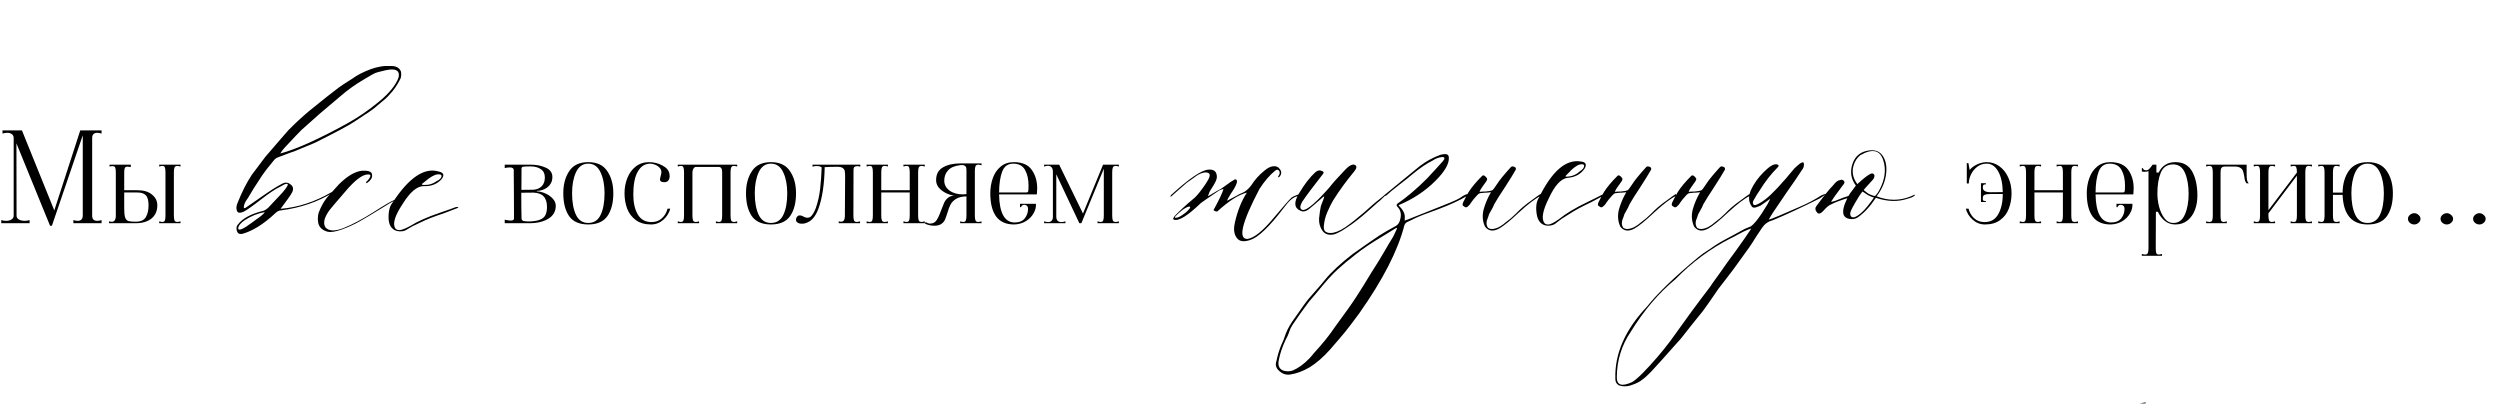
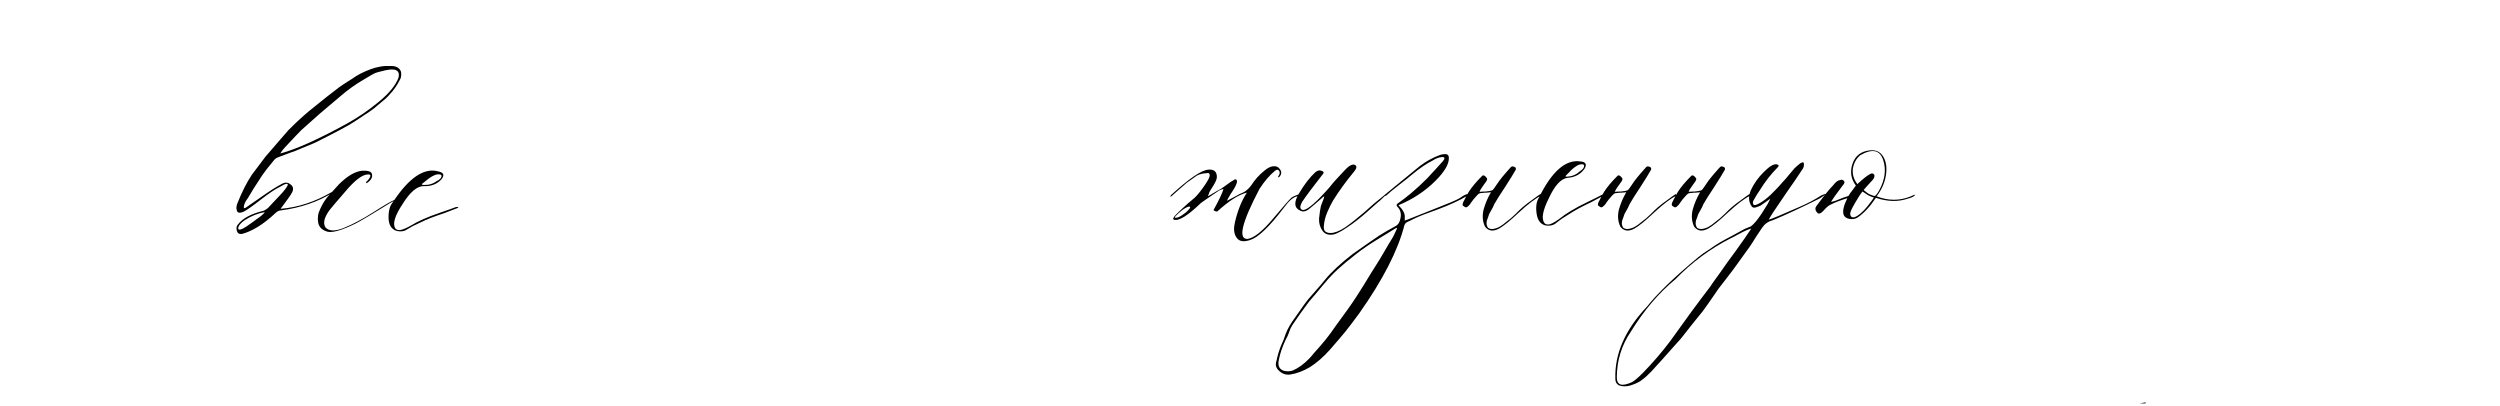
<svg xmlns="http://www.w3.org/2000/svg" width="573" height="93" viewBox="0 0 573 93" fill="none">
-   <path d="M23.28 30.611C22.916 30.496 22.581 30.438 22.274 30.438C21.91 30.438 21.622 30.544 21.412 30.754C21.22 30.946 21.124 31.233 21.124 31.617V49.436C21.124 49.819 21.22 50.116 21.412 50.327C21.622 50.518 21.91 50.614 22.274 50.614C22.581 50.614 22.916 50.557 23.28 50.442V51.16H16.813V50.442C17.196 50.557 17.532 50.614 17.819 50.614C18.183 50.614 18.461 50.518 18.653 50.327C18.863 50.116 18.969 49.819 18.969 49.436V31.013L11.899 51.735H11.467L3.765 32.852L3.794 49.436C3.794 49.8 3.966 50.087 4.311 50.298C4.675 50.509 5.116 50.614 5.633 50.614C6.016 50.614 6.4 50.557 6.783 50.442V51.16H0.287V50.442C0.651 50.557 1.025 50.614 1.408 50.614C1.906 50.614 2.318 50.509 2.644 50.298C2.97 50.087 3.133 49.8 3.133 49.436V31.617C3.133 31.253 2.999 30.965 2.73 30.754C2.462 30.544 2.098 30.438 1.638 30.438C1.312 30.438 0.958 30.496 0.575 30.611V29.892H5.03L12.445 48.229L18.394 29.892H23.28V30.611ZM31.517 43.601C32.954 43.601 34.066 43.937 34.851 44.607C35.656 45.259 36.058 46.073 36.058 47.05C36.058 48.334 35.617 49.34 34.736 50.068C33.855 50.796 32.648 51.16 31.115 51.16H24.993V50.729C25.3 50.806 25.491 50.844 25.568 50.844C25.894 50.844 26.133 50.729 26.286 50.499C26.459 50.25 26.545 49.915 26.545 49.493V39.463C26.545 38.965 26.497 38.61 26.401 38.399C26.325 38.189 26.114 38.083 25.769 38.083C25.578 38.083 25.357 38.112 25.108 38.169V37.738H29.994L29.965 38.284C29.678 38.227 29.438 38.198 29.247 38.198C28.921 38.198 28.71 38.294 28.614 38.486C28.519 38.677 28.471 39.003 28.471 39.463V43.601H31.517ZM41.375 38.169C41.05 38.074 40.81 38.026 40.657 38.026C40.312 38.026 40.091 38.15 39.996 38.399C39.9 38.629 39.852 38.984 39.852 39.463V49.436C39.852 49.915 39.9 50.279 39.996 50.528C40.091 50.758 40.312 50.873 40.657 50.873C40.81 50.873 41.05 50.825 41.375 50.729V51.16H36.489V50.729C36.815 50.825 37.054 50.873 37.208 50.873C37.514 50.873 37.706 50.758 37.783 50.528C37.878 50.298 37.926 49.934 37.926 49.436V39.463C37.926 38.965 37.878 38.6 37.783 38.371C37.706 38.141 37.514 38.026 37.208 38.026C37.054 38.026 36.815 38.074 36.489 38.169V37.738H41.375V38.169ZM31.115 50.815C32.226 50.815 32.992 50.47 33.414 49.781C33.836 49.091 34.046 48.181 34.046 47.05C34.046 45.939 33.836 45.172 33.414 44.751C33.012 44.33 32.379 44.119 31.517 44.119H28.471V47.884C28.471 48.803 28.547 49.474 28.701 49.896C28.854 50.298 29.103 50.557 29.448 50.672C29.793 50.767 30.348 50.815 31.115 50.815ZM123.07 43.86C123.664 43.879 124.297 44.032 124.967 44.32C125.638 44.607 126.203 45 126.663 45.498C127.142 45.996 127.382 46.552 127.382 47.165C127.382 48.449 126.816 49.436 125.686 50.126C124.555 50.815 123.128 51.16 121.403 51.16H115.684V50.355C116.316 50.489 116.776 50.557 117.064 50.557C117.562 50.557 117.811 50.384 117.811 50.039L117.782 43.63C117.763 42.691 117.753 41.484 117.753 40.009V39.003C117.753 38.581 117.447 38.371 116.834 38.371C116.546 38.371 116.163 38.419 115.684 38.514V37.738H121.605C122.927 37.738 124.086 37.968 125.082 38.428C126.098 38.869 126.606 39.587 126.606 40.584C126.606 41.235 126.433 41.8 126.088 42.279C125.743 42.758 125.293 43.122 124.737 43.371C124.201 43.62 123.645 43.745 123.07 43.745C123.032 43.745 123.013 43.764 123.013 43.803C123.013 43.841 123.032 43.86 123.07 43.86ZM121.662 38.141C120.877 38.141 120.321 38.16 119.995 38.198C119.689 38.236 119.535 38.38 119.535 38.629L119.507 43.515L122.237 43.486C123.042 43.429 123.684 43.161 124.163 42.682C124.642 42.184 124.881 41.513 124.881 40.67C124.881 39.808 124.575 39.175 123.961 38.773C123.348 38.351 122.582 38.141 121.662 38.141ZM121.375 50.758C122.429 50.719 123.243 50.576 123.818 50.327C124.412 50.078 124.814 49.723 125.025 49.263C125.255 48.784 125.37 48.171 125.37 47.424C125.37 46.351 125.111 45.546 124.594 45.01C124.096 44.473 123.32 44.186 122.266 44.148L119.478 44.176C119.478 46.878 119.497 48.832 119.535 50.039C119.535 50.346 119.679 50.547 119.966 50.643C120.273 50.719 120.742 50.758 121.375 50.758ZM134.826 51.448C132.795 51.448 131.329 50.806 130.429 49.522C129.548 48.219 129.107 46.475 129.107 44.291C129.107 42.279 129.557 40.593 130.458 39.233C131.358 37.853 132.814 37.163 134.826 37.163C136.838 37.163 138.294 37.853 139.195 39.233C140.115 40.593 140.574 42.279 140.574 44.291C140.574 46.475 140.124 48.219 139.224 49.522C138.323 50.806 136.857 51.448 134.826 51.448ZM134.826 51.103C136.129 51.103 137.078 50.48 137.672 49.234C138.266 47.97 138.563 46.322 138.563 44.291C138.563 42.394 138.256 40.794 137.643 39.492C137.03 38.169 136.091 37.508 134.826 37.508C133.562 37.508 132.623 38.169 132.01 39.492C131.416 40.794 131.119 42.394 131.119 44.291C131.119 46.322 131.416 47.97 132.01 49.234C132.604 50.48 133.542 51.103 134.826 51.103ZM149.233 51.448C147.815 51.448 146.647 51.112 145.727 50.442C144.826 49.771 144.165 48.899 143.744 47.826C143.342 46.734 143.14 45.556 143.14 44.291C143.14 43.065 143.351 41.915 143.773 40.842C144.194 39.75 144.826 38.869 145.67 38.198C146.532 37.508 147.557 37.163 148.745 37.163C149.837 37.163 150.852 37.413 151.791 37.911C152.749 38.409 153.295 39.041 153.429 39.808C153.468 40.076 153.487 40.258 153.487 40.354C153.487 40.775 153.382 41.12 153.171 41.388C152.96 41.638 152.663 41.762 152.28 41.762C151.609 41.762 151.274 41.551 151.274 41.13C151.274 40.957 151.322 40.708 151.418 40.382C151.533 39.999 151.59 39.683 151.59 39.434C151.59 39.051 151.446 38.715 151.159 38.428C150.872 38.121 150.527 37.892 150.124 37.738C149.722 37.585 149.358 37.508 149.032 37.508C147.825 37.508 146.877 38.112 146.187 39.319C145.497 40.507 145.152 42.251 145.152 44.55C145.152 46.408 145.487 47.932 146.158 49.12C146.848 50.307 147.902 50.901 149.32 50.901C150.297 50.901 151.101 50.605 151.734 50.011C152.366 49.417 152.788 48.688 152.998 47.826H153.631C153.362 48.823 152.826 49.675 152.021 50.384C151.216 51.093 150.287 51.448 149.233 51.448ZM155.343 50.729C155.668 50.825 155.908 50.873 156.061 50.873C156.368 50.873 156.559 50.758 156.636 50.528C156.732 50.298 156.78 49.934 156.78 49.436V39.463C156.78 38.965 156.732 38.6 156.636 38.371C156.559 38.141 156.368 38.026 156.061 38.026C155.908 38.026 155.668 38.074 155.343 38.169V37.738H168.966V38.169C168.64 38.074 168.401 38.026 168.247 38.026C167.902 38.026 167.682 38.15 167.586 38.399C167.49 38.629 167.443 38.984 167.443 39.463V49.436C167.443 49.915 167.49 50.279 167.586 50.528C167.682 50.758 167.902 50.873 168.247 50.873C168.401 50.873 168.64 50.825 168.966 50.729V51.16H164.08V50.729C164.406 50.825 164.645 50.873 164.798 50.873C165.105 50.873 165.297 50.758 165.373 50.528C165.469 50.298 165.517 49.934 165.517 49.436V39.463C165.517 38.658 165.249 38.256 164.712 38.256H159.539C159.29 38.256 159.089 38.39 158.935 38.658C158.782 38.907 158.705 39.175 158.705 39.463V49.436C158.705 49.915 158.753 50.279 158.849 50.528C158.945 50.758 159.165 50.873 159.51 50.873C159.663 50.873 159.903 50.825 160.229 50.729V51.16H155.343V50.729ZM176.702 51.448C174.671 51.448 173.205 50.806 172.305 49.522C171.423 48.219 170.983 46.475 170.983 44.291C170.983 42.279 171.433 40.593 172.334 39.233C173.234 37.853 174.69 37.163 176.702 37.163C178.714 37.163 180.17 37.853 181.071 39.233C181.99 40.593 182.45 42.279 182.45 44.291C182.45 46.475 182 48.219 181.099 49.522C180.199 50.806 178.733 51.448 176.702 51.448ZM176.702 51.103C178.005 51.103 178.953 50.48 179.547 49.234C180.141 47.97 180.438 46.322 180.438 44.291C180.438 42.394 180.132 40.794 179.519 39.492C178.906 38.169 177.967 37.508 176.702 37.508C175.438 37.508 174.499 38.169 173.886 39.492C173.292 40.794 172.995 42.394 172.995 44.291C172.995 46.322 173.292 47.97 173.886 49.234C174.48 50.48 175.418 51.103 176.702 51.103ZM184.506 51.189C184.257 51.246 184.017 51.275 183.787 51.275C183.442 51.275 183.155 51.218 182.925 51.103C182.676 50.969 182.523 50.796 182.465 50.585C182.446 50.528 182.436 50.442 182.436 50.327C182.436 50.078 182.523 49.857 182.695 49.666C182.848 49.474 183.021 49.378 183.212 49.378C183.442 49.378 183.615 49.397 183.73 49.436C183.845 49.474 183.969 49.532 184.103 49.608C184.333 49.761 184.592 49.857 184.879 49.896C185.358 49.953 185.741 49.8 186.029 49.436C186.316 49.072 186.537 48.717 186.69 48.372C186.843 48.008 186.939 47.788 186.977 47.711C187.475 46.274 187.811 44.77 187.983 43.199C188.156 41.609 188.271 39.999 188.328 38.371C188.079 38.16 187.677 38.054 187.121 38.054C186.853 38.054 186.556 38.102 186.23 38.198V37.738H197.18V38.198C196.931 38.121 196.692 38.083 196.462 38.083C195.906 38.083 195.628 38.332 195.628 38.831L195.599 49.436C195.599 49.915 195.647 50.279 195.743 50.528C195.839 50.758 196.059 50.873 196.404 50.873C196.558 50.873 196.797 50.825 197.123 50.729V51.16H192.237V50.729C192.448 50.786 192.63 50.815 192.783 50.815C193.358 50.815 193.645 50.375 193.645 49.493L193.703 40.411C193.703 39.875 193.674 39.472 193.616 39.204C193.578 38.936 193.425 38.706 193.157 38.514C192.907 38.323 192.486 38.227 191.892 38.227C190.742 38.227 189.784 38.256 189.018 38.313C188.941 42.184 188.481 45.307 187.638 47.682C187.293 48.66 186.872 49.436 186.374 50.011C185.895 50.585 185.272 50.978 184.506 51.189ZM198.622 50.729C198.948 50.825 199.187 50.873 199.34 50.873C199.647 50.873 199.839 50.758 199.915 50.528C200.011 50.298 200.059 49.934 200.059 49.436V39.463C200.059 38.965 200.011 38.6 199.915 38.371C199.839 38.141 199.647 38.026 199.34 38.026C199.187 38.026 198.948 38.074 198.622 38.169V37.738H203.508V38.169C203.24 38.074 202.991 38.026 202.761 38.026C202.435 38.026 202.224 38.15 202.128 38.399C202.033 38.629 201.985 38.984 201.985 39.463V43.601H208.509V39.463C208.509 38.965 208.461 38.6 208.365 38.371C208.288 38.141 208.097 38.026 207.79 38.026C207.637 38.026 207.397 38.074 207.072 38.169V37.738H211.958V38.169C211.632 38.074 211.392 38.026 211.239 38.026C210.894 38.026 210.674 38.15 210.578 38.399C210.482 38.629 210.434 38.984 210.434 39.463V49.436C210.434 49.915 210.482 50.279 210.578 50.528C210.674 50.758 210.894 50.873 211.239 50.873C211.392 50.873 211.632 50.825 211.958 50.729V51.16H207.072V50.729C207.397 50.825 207.637 50.873 207.79 50.873C208.097 50.873 208.288 50.758 208.365 50.528C208.461 50.298 208.509 49.934 208.509 49.436V44.119H201.985V49.436C201.985 49.915 202.033 50.279 202.128 50.528C202.224 50.758 202.444 50.873 202.789 50.873C202.943 50.873 203.182 50.825 203.508 50.729V51.16H198.622V50.729ZM214.183 51.735C213.301 51.735 212.563 51.562 211.969 51.218L212.142 50.901C212.544 51.131 212.88 51.246 213.148 51.246C213.818 51.246 214.317 50.997 214.642 50.499C214.987 50.001 215.342 49.234 215.706 48.2C215.974 47.472 216.204 46.897 216.396 46.475C216.606 46.035 216.894 45.661 217.258 45.355C217.622 45.048 218.082 44.885 218.637 44.866C217.488 44.636 216.52 44.205 215.735 43.573C214.949 42.921 214.556 42.155 214.556 41.273C214.556 39.932 215.073 38.965 216.108 38.371C217.162 37.758 218.494 37.451 220.103 37.451H224.96V37.882C224.635 37.786 224.395 37.738 224.242 37.738C223.897 37.738 223.676 37.863 223.581 38.112C223.485 38.342 223.437 38.696 223.437 39.175V49.436C223.437 49.915 223.485 50.279 223.581 50.528C223.676 50.758 223.897 50.873 224.242 50.873C224.395 50.873 224.635 50.825 224.96 50.729V51.16H220.074V50.729C220.4 50.825 220.64 50.873 220.793 50.873C221.099 50.873 221.291 50.758 221.368 50.528C221.463 50.298 221.511 49.934 221.511 49.436V45.01C220.496 45.029 219.701 45.22 219.126 45.584C218.551 45.949 218.13 46.38 217.861 46.878C217.612 47.357 217.373 47.999 217.143 48.803C216.932 49.474 216.74 50.001 216.568 50.384C216.396 50.767 216.118 51.084 215.735 51.333C215.351 51.601 214.834 51.735 214.183 51.735ZM221.511 39.175C221.511 38.85 221.492 38.6 221.454 38.428C221.416 38.236 221.291 38.083 221.08 37.968C220.869 37.834 220.534 37.796 220.074 37.853C218.791 38.007 217.861 38.409 217.286 39.06C216.712 39.693 216.424 40.469 216.424 41.388C216.424 42.308 216.817 43.065 217.603 43.659C218.407 44.253 219.432 44.55 220.678 44.55C220.85 44.55 221.128 44.531 221.511 44.492V39.175ZM232.408 51.448C230.588 51.448 229.228 50.844 228.327 49.637C227.427 48.411 226.976 46.629 226.976 44.291C226.976 43.065 227.168 41.915 227.551 40.842C227.934 39.75 228.528 38.869 229.333 38.198C230.157 37.508 231.163 37.163 232.351 37.163C234.286 37.163 235.666 37.758 236.489 38.945C237.313 40.114 237.725 41.523 237.725 43.17C237.725 43.458 237.706 43.831 237.668 44.291L237.639 44.55H228.988C229.065 48.842 230.262 50.988 232.581 50.988C233.615 50.988 234.382 50.672 234.88 50.039C235.378 49.407 235.627 48.688 235.627 47.884C235.627 47.558 235.541 47.319 235.369 47.165C235.215 47.012 235.014 46.935 234.765 46.935C234.573 46.935 234.401 46.993 234.248 47.108C234.114 47.203 234.047 47.328 234.047 47.481H233.788V46.705H237.438C237.495 47.434 237.313 48.162 236.892 48.89C236.489 49.618 235.895 50.221 235.11 50.7C234.324 51.179 233.424 51.428 232.408 51.448ZM234.966 44.119C235.311 44.119 235.512 44.09 235.57 44.032C235.646 43.956 235.694 43.783 235.713 43.515C235.733 43.304 235.742 42.988 235.742 42.567C235.742 41.111 235.474 39.903 234.937 38.945C234.401 37.987 233.5 37.508 232.236 37.508C231.01 37.508 230.167 38.112 229.707 39.319C229.247 40.526 229.007 42.126 228.988 44.119H234.966ZM239.312 50.729C239.657 50.844 239.964 50.901 240.232 50.901C240.96 50.901 241.324 50.48 241.324 49.637V39.319C241.324 38.917 241.228 38.6 241.037 38.371C240.845 38.121 240.558 37.997 240.175 37.997C239.945 37.997 239.657 38.054 239.312 38.169V37.738H242.761L248.222 48.947L252.82 37.738H256.442V38.169C256.116 38.074 255.876 38.026 255.723 38.026C255.378 38.026 255.158 38.15 255.062 38.399C254.966 38.629 254.918 38.984 254.918 39.463V49.436C254.918 49.915 254.966 50.279 255.062 50.528C255.158 50.758 255.378 50.873 255.723 50.873C255.876 50.873 256.116 50.825 256.442 50.729V51.16H251.556V50.729C251.882 50.825 252.121 50.873 252.274 50.873C252.581 50.873 252.772 50.758 252.849 50.528C252.945 50.298 252.993 49.934 252.993 49.436V38.687L247.848 51.16H247.388L242.1 39.951V49.637C242.1 50.039 242.196 50.355 242.388 50.585C242.598 50.796 242.895 50.901 243.279 50.901C243.547 50.901 243.853 50.844 244.198 50.729V51.16H239.312V50.729ZM455.357 37.163C456.43 37.163 457.398 37.48 458.26 38.112C459.142 38.744 459.822 39.606 460.301 40.699C460.799 41.772 461.048 42.969 461.048 44.291C461.048 45.556 460.837 46.734 460.416 47.826C460.013 48.899 459.352 49.771 458.433 50.442C457.532 51.112 456.373 51.448 454.955 51.448C453.901 51.448 452.972 51.093 452.167 50.384C451.362 49.675 450.826 48.823 450.558 47.826H451.19C451.401 48.688 451.822 49.417 452.455 50.011C453.087 50.605 453.892 50.901 454.869 50.901C456.287 50.901 457.331 50.298 458.002 49.091C458.691 47.865 459.036 46.322 459.036 44.464H456.306C455.616 44.464 455.137 44.531 454.869 44.665C454.601 44.78 454.466 45 454.466 45.326V45.613C454.466 45.805 454.505 45.929 454.581 45.987C454.658 46.044 454.85 46.073 455.156 46.073V46.303H454.035V41.992H455.156V42.251C454.83 42.251 454.629 42.318 454.553 42.452C454.495 42.586 454.466 42.768 454.466 42.998C454.466 43.707 455.08 44.061 456.306 44.061L459.036 44.032C458.998 42.021 458.643 40.43 457.973 39.262C457.302 38.093 456.43 37.508 455.357 37.508C454.533 37.508 453.805 37.748 453.173 38.227C452.56 38.706 452.081 39.3 451.736 40.009C451.41 40.718 451.247 41.398 451.247 42.049H450.788V37.393H451.161L451.449 38.974C451.794 38.495 452.34 38.074 453.087 37.71C453.834 37.346 454.591 37.163 455.357 37.163ZM462.928 50.729C463.254 50.825 463.494 50.873 463.647 50.873C463.954 50.873 464.145 50.758 464.222 50.528C464.318 50.298 464.365 49.934 464.365 49.436V39.463C464.365 38.965 464.318 38.6 464.222 38.371C464.145 38.141 463.954 38.026 463.647 38.026C463.494 38.026 463.254 38.074 462.928 38.169V37.738H467.814V38.169C467.546 38.074 467.297 38.026 467.067 38.026C466.741 38.026 466.531 38.15 466.435 38.399C466.339 38.629 466.291 38.984 466.291 39.463V43.601H472.815V39.463C472.815 38.965 472.767 38.6 472.672 38.371C472.595 38.141 472.403 38.026 472.097 38.026C471.943 38.026 471.704 38.074 471.378 38.169V37.738H476.264V38.169C475.938 38.074 475.699 38.026 475.546 38.026C475.201 38.026 474.98 38.15 474.885 38.399C474.789 38.629 474.741 38.984 474.741 39.463V49.436C474.741 49.915 474.789 50.279 474.885 50.528C474.98 50.758 475.201 50.873 475.546 50.873C475.699 50.873 475.938 50.825 476.264 50.729V51.16H471.378V50.729C471.704 50.825 471.943 50.873 472.097 50.873C472.403 50.873 472.595 50.758 472.672 50.528C472.767 50.298 472.815 49.934 472.815 49.436V44.119H466.291V49.436C466.291 49.915 466.339 50.279 466.435 50.528C466.531 50.758 466.751 50.873 467.096 50.873C467.249 50.873 467.489 50.825 467.814 50.729V51.16H462.928V50.729ZM483.72 51.448C481.9 51.448 480.539 50.844 479.639 49.637C478.738 48.411 478.288 46.629 478.288 44.291C478.288 43.065 478.479 41.915 478.863 40.842C479.246 39.75 479.84 38.869 480.645 38.198C481.468 37.508 482.474 37.163 483.662 37.163C485.598 37.163 486.977 37.758 487.801 38.945C488.625 40.114 489.037 41.523 489.037 43.17C489.037 43.458 489.018 43.831 488.979 44.291L488.951 44.55H480.3C480.376 48.842 481.574 50.988 483.892 50.988C484.927 50.988 485.693 50.672 486.191 50.039C486.69 49.407 486.939 48.688 486.939 47.884C486.939 47.558 486.853 47.319 486.68 47.165C486.527 47.012 486.326 46.935 486.077 46.935C485.885 46.935 485.712 46.993 485.559 47.108C485.425 47.203 485.358 47.328 485.358 47.481H485.099V46.705H488.749C488.807 47.434 488.625 48.162 488.203 48.89C487.801 49.618 487.207 50.221 486.421 50.7C485.636 51.179 484.735 51.428 483.72 51.448ZM486.278 44.119C486.623 44.119 486.824 44.09 486.881 44.032C486.958 43.956 487.006 43.783 487.025 43.515C487.044 43.304 487.054 42.988 487.054 42.567C487.054 41.111 486.785 39.903 486.249 38.945C485.712 37.987 484.812 37.508 483.547 37.508C482.321 37.508 481.478 38.112 481.018 39.319C480.558 40.526 480.319 42.126 480.3 44.119H486.278ZM490.911 58.202C491.237 58.297 491.476 58.345 491.63 58.345C491.975 58.345 492.195 58.221 492.291 57.972C492.387 57.742 492.434 57.387 492.434 56.908V39.233C492.147 39.329 491.841 39.377 491.515 39.377C491.381 39.377 491.179 39.357 490.911 39.319V38.543H491.17C491.17 38.677 491.237 38.792 491.371 38.888C491.524 38.984 491.697 39.032 491.888 39.032C492.157 39.032 492.396 38.926 492.607 38.715C492.818 38.505 493.076 38.179 493.383 37.738H494.245V39.549H494.762C495.548 37.959 496.832 37.163 498.614 37.163C500.396 37.163 501.679 37.892 502.465 39.348C503.251 40.785 503.643 42.624 503.643 44.866C503.643 46.054 503.452 47.146 503.068 48.142C502.685 49.139 502.11 49.944 501.344 50.557C500.597 51.151 499.677 51.448 498.585 51.448C497.665 51.448 496.87 51.179 496.199 50.643C495.529 50.106 494.992 49.407 494.59 48.545H494.13L494.101 56.046V56.908C494.101 57.406 494.14 57.77 494.216 58C494.312 58.23 494.513 58.345 494.82 58.345C494.973 58.345 495.213 58.297 495.538 58.202V58.633H490.911V58.202ZM494.475 44.406C494.475 45.326 494.6 46.303 494.849 47.338C495.117 48.372 495.529 49.263 496.085 50.011C496.64 50.739 497.33 51.103 498.154 51.103C499.342 51.103 500.214 50.461 500.769 49.177C501.344 47.893 501.631 46.313 501.631 44.435C501.631 42.519 501.354 40.919 500.798 39.635C500.242 38.332 499.342 37.681 498.096 37.681C496.717 37.681 495.768 38.313 495.251 39.578C494.734 40.823 494.475 42.433 494.475 44.406ZM514.93 39.779C514.93 40.43 514.958 40.928 515.016 41.273C515.092 41.599 515.227 41.848 515.418 42.021H514.901C514.728 41.791 514.604 41.551 514.527 41.302C514.47 41.034 514.412 40.699 514.355 40.296C514.278 39.798 514.182 39.415 514.067 39.147C513.972 38.859 513.77 38.629 513.464 38.457C513.176 38.265 512.745 38.169 512.171 38.169H510.015C509.593 38.169 509.306 38.275 509.153 38.486C509.019 38.696 508.952 39.022 508.952 39.463V49.436C508.952 49.934 508.99 50.298 509.067 50.528C509.162 50.758 509.364 50.873 509.67 50.873C509.823 50.873 510.063 50.825 510.389 50.729V51.16H505.646V50.729C505.972 50.825 506.212 50.873 506.365 50.873C506.71 50.873 506.93 50.758 507.026 50.528C507.122 50.279 507.17 49.915 507.17 49.436V39.463C507.17 38.984 507.122 38.629 507.026 38.399C506.93 38.15 506.71 38.026 506.365 38.026C506.212 38.026 505.972 38.074 505.646 38.169V37.738H514.93V39.779ZM516.564 50.729C516.89 50.825 517.13 50.873 517.283 50.873C517.59 50.873 517.781 50.758 517.858 50.528C517.954 50.298 518.001 49.934 518.001 49.436V39.463C518.001 38.965 517.954 38.6 517.858 38.371C517.781 38.141 517.59 38.026 517.283 38.026C517.13 38.026 516.89 38.074 516.564 38.169V37.738H521.45V38.169C521.125 38.074 520.885 38.026 520.732 38.026C520.387 38.026 520.167 38.15 520.071 38.399C519.975 38.629 519.927 38.984 519.927 39.463V48.171L526.451 39.549V39.463C526.451 38.965 526.403 38.6 526.307 38.371C526.231 38.141 526.039 38.026 525.733 38.026C525.579 38.026 525.34 38.074 525.014 38.169V37.738H529.9V38.169C529.574 38.074 529.335 38.026 529.182 38.026C528.837 38.026 528.616 38.15 528.52 38.399C528.425 38.629 528.377 38.984 528.377 39.463V49.436C528.377 49.915 528.425 50.279 528.52 50.528C528.616 50.758 528.837 50.873 529.182 50.873C529.335 50.873 529.574 50.825 529.9 50.729V51.16H525.014V50.729C525.34 50.825 525.579 50.873 525.733 50.873C526.039 50.873 526.231 50.758 526.307 50.528C526.403 50.298 526.451 49.934 526.451 49.436V40.267L519.927 48.89V49.436C519.927 49.915 519.975 50.279 520.071 50.528C520.167 50.758 520.387 50.873 520.732 50.873C520.885 50.873 521.125 50.825 521.45 50.729V51.16H516.564V50.729ZM542.702 37.163C544.713 37.163 546.17 37.853 547.07 39.233C547.99 40.593 548.45 42.279 548.45 44.291C548.45 46.475 547.999 48.219 547.099 49.522C546.198 50.806 544.733 51.448 542.702 51.448C539.023 51.448 537.097 49.187 536.925 44.665H534.712V49.436C534.712 49.915 534.76 50.279 534.855 50.528C534.951 50.758 535.171 50.873 535.516 50.873C535.67 50.873 535.909 50.825 536.235 50.729V51.16H531.349V50.729C531.675 50.825 531.914 50.873 532.067 50.873C532.374 50.873 532.566 50.758 532.642 50.528C532.738 50.298 532.786 49.934 532.786 49.436V39.463C532.786 38.965 532.738 38.6 532.642 38.371C532.566 38.141 532.374 38.026 532.067 38.026C531.914 38.026 531.675 38.074 531.349 38.169V37.738H536.235V38.169C535.909 38.074 535.67 38.026 535.516 38.026C535.171 38.026 534.951 38.15 534.855 38.399C534.76 38.629 534.712 38.984 534.712 39.463V44.148H536.925C536.944 42.174 537.413 40.517 538.333 39.175C539.272 37.834 540.728 37.163 542.702 37.163ZM542.644 51.103C543.947 51.103 544.895 50.48 545.489 49.234C546.083 47.97 546.38 46.322 546.38 44.291C546.38 42.394 546.074 40.794 545.461 39.492C544.847 38.169 543.909 37.508 542.644 37.508C541.379 37.508 540.441 38.169 539.827 39.492C539.233 40.794 538.936 42.394 538.936 44.291C538.936 46.322 539.233 47.97 539.827 49.234C540.421 50.48 541.36 51.103 542.644 51.103ZM553.343 51.448C552.979 51.448 552.644 51.323 552.337 51.074C552.05 50.825 551.906 50.518 551.906 50.154C551.906 49.809 552.05 49.512 552.337 49.263C552.644 48.995 552.979 48.861 553.343 48.861C553.707 48.861 554.033 48.995 554.321 49.263C554.627 49.512 554.78 49.809 554.78 50.154C554.78 50.518 554.627 50.825 554.321 51.074C554.033 51.323 553.707 51.448 553.343 51.448ZM560.809 51.448C560.445 51.448 560.11 51.323 559.803 51.074C559.516 50.825 559.372 50.518 559.372 50.154C559.372 49.809 559.516 49.512 559.803 49.263C560.11 48.995 560.445 48.861 560.809 48.861C561.173 48.861 561.499 48.995 561.786 49.263C562.093 49.512 562.246 49.809 562.246 50.154C562.246 50.518 562.093 50.825 561.786 51.074C561.499 51.323 561.173 51.448 560.809 51.448ZM568.275 51.448C567.911 51.448 567.576 51.323 567.269 51.074C566.982 50.825 566.838 50.518 566.838 50.154C566.838 49.809 566.982 49.512 567.269 49.263C567.576 48.995 567.911 48.861 568.275 48.861C568.639 48.861 568.965 48.995 569.252 49.263C569.559 49.512 569.712 49.809 569.712 50.154C569.712 50.518 569.559 50.825 569.252 51.074C568.965 51.323 568.639 51.448 568.275 51.448Z" fill="black" />
  <path d="M57.735 40.037L60.802 35.965C61.397 35.297 62.262 34.291 63.397 32.947C64.595 31.555 65.491 30.524 66.087 29.856C67.586 28.329 69.132 26.893 70.723 25.549C73.765 23.071 76.071 21.244 77.641 20.068C78.02 19.772 79.044 19.099 80.713 18.05C81.841 17.219 83.272 16.482 85.005 15.839C85.721 15.585 86.458 15.391 87.216 15.256C87.974 15.121 88.778 15.077 89.628 15.124C90.484 15.115 91.113 15.335 91.514 15.784C91.972 16.239 92.085 16.938 91.856 17.879C91.625 18.364 91.366 18.846 91.079 19.324C90.793 19.802 90.446 20.301 90.04 20.821C89.641 21.286 89.276 21.697 88.947 22.056C88.681 22.365 88.232 22.767 87.601 23.259C87.027 23.759 86.613 24.108 86.361 24.305C86.165 24.509 85.691 24.878 84.941 25.414C84.254 25.9 83.819 26.188 83.637 26.28C83.511 26.379 83.044 26.692 82.238 27.22C81.495 27.699 81.092 27.963 81.028 28.013C79.787 28.83 76.828 30.405 72.149 32.739C71.125 33.184 69.532 33.844 67.371 34.719C66.957 34.839 66.361 35.051 65.582 35.355C64.803 35.658 64.235 35.874 63.877 36.001C63.463 36.121 63.123 36.336 62.857 36.645C61.519 38.249 60.605 39.42 60.115 40.158C58.575 42.479 57.477 44.226 56.819 45.4C56.21 46.181 55.895 46.883 55.876 47.508C55.897 47.796 56.097 47.792 56.476 47.497C56.848 47.257 58.001 46.458 59.936 45.099C61.871 43.739 63.417 42.76 64.575 42.161C65.311 41.738 65.964 41.761 66.534 42.23C67.167 42.65 67.323 43.24 67.001 43.999C66.777 44.428 66.494 44.878 66.151 45.349C65.871 45.771 65.528 46.242 65.122 46.762C64.778 47.233 64.505 47.599 64.302 47.859C68.276 47.549 72.198 46.263 76.07 44.001C76.126 44.008 76.175 44.071 76.217 44.19C72.823 46.283 68.894 47.625 64.43 48.217C63.973 48.218 63.517 48.447 63.062 48.905C60.357 51.424 57.825 52.995 55.467 53.618C54.828 53.711 54.431 53.462 54.275 52.873C54.127 52.227 54.213 51.753 54.536 51.45C55.558 50.093 57.424 49.067 60.133 48.374C60.42 48.352 60.848 48.119 61.416 47.676L64.663 44.225C65.924 42.783 66.267 42.084 65.691 42.127C65.403 42.148 64.951 42.349 64.334 42.73C63.183 43.273 61.662 44.284 59.769 45.762C57.939 47.192 56.628 48.114 55.836 48.53C54.994 48.883 54.488 48.821 54.319 48.344C54.1 47.803 54.148 47.182 54.462 46.479C55.454 43.977 56.545 41.83 57.735 40.037ZM64.234 35.189C67.89 34.212 73.022 31.905 79.628 28.268C82.076 26.915 84.474 25.271 86.822 23.335C89.233 21.35 90.746 19.482 91.36 17.733C91.506 17.009 91.397 16.511 91.031 16.238C90.665 15.965 90.107 15.867 89.356 15.946C88.661 16.032 88.046 16.156 87.513 16.319C86.987 16.425 86.485 16.563 86.008 16.733C85.769 16.817 84.942 17.286 83.525 18.139C81.498 19.316 79.654 20.629 77.993 22.079C77.482 22.529 76.686 23.201 75.607 24.096C74.59 24.94 73.826 25.588 73.315 26.038C70.623 28.445 69.215 29.698 69.088 29.797C68.57 30.303 67.26 31.682 65.158 33.934C64.829 34.292 64.521 34.711 64.234 35.189ZM60.702 48.615C59.13 48.878 57.6 49.488 56.114 50.446C55.118 51.123 54.61 51.773 54.59 52.398C54.711 52.812 55.328 52.66 56.443 51.941C57.565 51.167 58.378 50.582 58.883 50.188C59.816 49.561 60.422 49.037 60.702 48.615ZM75.119 45.082L77.694 42.233C79.642 40.305 81.423 39.269 83.038 39.125C84.414 39.066 85.152 39.328 85.251 39.91C85.449 40.619 85.051 41.312 84.055 41.988C83.942 41.974 83.897 41.883 83.917 41.714C84.17 41.517 84.401 41.26 84.611 40.944C85.031 40.311 84.985 39.992 84.472 39.986C83.397 39.911 81.974 40.819 80.201 42.712L79.708 43.25C77.249 46.085 75.883 47.685 75.61 48.051C74.315 49.774 73.977 51.13 74.597 52.119C75.399 53.016 76.821 53.048 78.863 52.215C80.904 51.382 83.163 50.177 85.638 48.599C88.177 46.971 89.804 46.031 90.519 45.776C90.575 45.783 90.6 45.815 90.593 45.871C90.046 46.146 88.815 46.879 86.901 48.07C85.049 49.211 83.542 50.109 82.377 50.765C81.213 51.42 79.884 52.027 78.389 52.585C76.958 53.093 75.881 53.275 75.157 53.129C73.886 52.801 73.143 52.111 72.93 51.058C72.725 49.949 72.884 48.885 73.408 47.866C73.883 46.784 74.454 45.856 75.119 45.082ZM100.547 39.309C101.713 39.566 101.925 40.163 101.183 41.098C100.132 42.224 98.785 42.742 97.142 42.655C95.604 42.637 93.981 44.006 92.274 46.762C90.524 49.399 89.955 51.24 90.568 52.285C90.709 52.53 90.948 52.673 91.285 52.715C91.784 52.833 92.707 52.519 94.054 51.772C94.979 51.201 95.954 50.693 96.978 50.249C98.066 49.755 99.413 49.236 101.02 48.692C102.626 48.148 103.76 47.746 104.419 47.484C104.538 47.442 104.682 47.431 104.851 47.452C105.188 47.493 105.118 47.599 104.641 47.768C103.981 48.029 103.024 48.397 101.768 48.87C100.519 49.287 99.505 49.647 98.726 49.95C97.947 50.254 97.043 50.656 96.011 51.157C94.987 51.601 94.103 52.063 93.36 52.542C92.673 53.028 91.859 53.156 90.917 52.926C89.709 52.55 89.089 51.561 89.057 49.96C89.026 48.359 89.343 47.172 90.008 46.398C93.732 40.696 97.245 38.333 100.547 39.309ZM100.296 39.962C99.544 40.041 98.563 40.605 97.35 41.654L96.782 42.097C96.593 42.245 96.667 42.34 97.004 42.381C98.135 42.463 99.138 42.187 100.015 41.553C100.8 41.194 101.193 40.785 101.192 40.329C101.226 40.048 100.928 39.926 100.296 39.962Z" fill="black" />
-   <path d="M269.057 50.346C268.718 50.233 268.916 49.808 269.652 49.072C270.388 48.336 271.237 47.544 272.199 46.695C273.218 45.846 273.784 45.364 273.897 45.251C274.633 44.515 275.454 43.468 276.36 42.109C277.322 40.694 277.521 39.873 276.954 39.647C276.558 39.477 276.105 39.477 275.596 39.647C275.086 39.76 274.464 40.099 273.728 40.666C272.992 41.175 272.397 41.6 271.944 41.939C271.548 42.279 270.869 42.873 269.906 43.723C268.944 44.572 268.406 45.053 268.293 45.166C268.293 44.827 268.35 44.657 268.463 44.657C272.539 40.92 275.369 38.996 276.954 38.882C278.256 38.769 278.907 39.335 278.907 40.581C278.907 41.034 278.624 41.713 278.058 42.619C277.492 43.468 277.181 44.006 277.124 44.232C277.124 44.289 277.096 44.374 277.039 44.487C276.926 44.713 276.87 44.855 276.87 44.911C276.87 44.968 277.011 44.911 277.294 44.742L279.162 43.638C279.672 43.411 280.294 43.015 281.03 42.449C281.766 41.883 282.446 41.43 283.068 41.09C283.917 41.147 283.578 42.279 282.049 44.487C281.483 45.393 281.228 45.902 281.285 46.015L281.88 45.676C282.332 45.449 282.814 45.194 283.323 44.911C283.889 44.572 284.342 44.345 284.682 44.232C285.418 43.949 286.125 43.355 286.805 42.449C287.597 41.203 288.588 40.099 289.777 39.137C290.513 38.514 291.164 38.175 291.73 38.118C292.466 38.005 293.032 38.26 293.428 38.882C293.824 39.505 293.711 40.099 293.088 40.666C293.088 40.666 293.032 40.609 292.918 40.496C293.371 39.93 293.428 39.449 293.088 39.052C292.918 38.826 292.635 38.854 292.239 39.137C290.994 40.156 289.805 41.543 288.673 43.298C284.597 51.054 283.691 54.875 285.955 54.762C287.427 54.535 289.352 53.007 291.73 50.176C294.164 47.289 295.551 45.704 295.891 45.421C296.06 45.194 296.626 44.911 297.589 44.572C297.645 44.572 297.674 44.6 297.674 44.657L297.334 44.996C296.655 45.109 295.919 45.619 295.126 46.525C295.013 46.638 294.277 47.572 292.918 49.327C291.56 51.025 290.258 52.412 289.012 53.488C287.767 54.563 286.55 55.158 285.361 55.271C284.399 55.384 283.691 55.016 283.238 54.167C282.785 53.318 282.729 52.214 283.068 50.855C283.691 48.195 284.597 45.959 285.786 44.147C283.917 44.6 281.653 46.044 278.992 48.478C278.596 48.478 278.313 48.365 278.143 48.138C279.389 45.874 280.153 44.26 280.436 43.298L280.181 43.383C280.068 43.383 279.898 43.44 279.672 43.553C279.502 43.609 279.389 43.666 279.332 43.723C276.898 45.364 275.539 46.298 275.256 46.525C272.199 49.468 270.133 50.742 269.057 50.346ZM269.397 49.921C269.85 49.921 270.359 49.723 270.925 49.327C271.548 48.931 272.029 48.534 272.369 48.138C272.765 47.742 272.878 47.487 272.709 47.374C272.482 47.261 271.944 47.487 271.095 48.053C269.567 49.299 269.001 49.921 269.397 49.921ZM301.478 39.477C301.987 39.024 302.525 38.939 303.091 39.222C303.487 39.392 303.459 39.703 303.006 40.156C300.798 42.987 299.298 44.996 298.506 46.185C297.826 47.374 297.883 48.025 298.675 48.138C299.694 48.082 301.704 46.355 304.704 42.958C305.44 41.996 306.573 40.722 308.101 39.137C309.233 37.892 310.082 37.467 310.649 37.863C311.045 38.147 310.932 38.656 310.309 39.392C308.611 41.43 307.025 43.609 305.554 45.93C305.327 46.383 305.129 46.751 304.959 47.034C304.846 47.261 304.62 47.742 304.28 48.478C303.997 49.157 303.799 49.723 303.685 50.176C303.572 50.629 303.487 51.139 303.431 51.705C303.374 52.271 303.459 52.695 303.685 52.978C303.969 53.261 304.393 53.403 304.959 53.403C305.865 53.403 306.969 52.978 308.271 52.129C309.573 51.223 311.045 50.063 312.687 48.648C314.328 47.176 315.234 46.383 315.404 46.27C316.706 45.194 317.442 44.628 317.612 44.572C317.895 44.459 317.413 44.968 316.168 46.1C316.055 46.157 315.942 46.242 315.828 46.355C315.375 46.751 314.611 47.431 313.536 48.393C312.517 49.299 311.668 50.006 310.988 50.516C310.365 51.025 309.573 51.591 308.611 52.214C307.705 52.837 306.827 53.318 305.978 53.658C304.733 53.997 303.799 53.771 303.176 52.978C302.553 52.129 302.27 51.167 302.327 50.091C302.44 48.959 302.582 47.997 302.751 47.204C302.808 47.034 302.95 46.666 303.176 46.1C303.402 45.534 303.516 45.194 303.516 45.081C303.459 44.968 303.204 45.138 302.751 45.591C301.732 46.496 300.94 47.176 300.374 47.629C299.525 48.421 298.76 48.648 298.081 48.308C296.609 47.685 296.496 46.355 297.741 44.317C298.987 42.222 300.232 40.609 301.478 39.477ZM317.728 44.827L316.879 45.081L317.474 44.572C322.569 40.383 325.229 38.203 325.456 38.033C326.871 36.958 328.428 36.108 330.126 35.486C330.579 35.373 330.947 35.316 331.23 35.316C331.796 35.316 332.079 35.599 332.079 36.165C332.136 37.58 331.117 39.335 329.022 41.43C326.644 43.807 323.814 45.676 320.531 47.034C321.55 48.053 322.031 48.959 321.974 49.752V50.601C322.031 50.544 322.116 50.487 322.229 50.431C322.399 50.374 322.512 50.346 322.569 50.346C322.965 50.176 324.89 49.412 328.343 48.053C331.853 46.695 333.919 45.817 334.542 45.421C335.674 44.628 336.325 44.345 336.495 44.572C336.551 44.628 336.466 44.742 336.24 44.911C334.542 45.93 332.334 46.949 329.616 47.968C326.899 48.931 325.088 49.638 324.182 50.091C323.955 50.204 323.616 50.374 323.163 50.601C322.767 50.77 322.484 50.912 322.314 51.025C322.144 51.139 322.002 51.337 321.889 51.62C320.417 57.394 316.964 64.13 311.53 71.829C310.114 73.754 309.039 75.169 308.303 76.075C307.51 77.038 306.35 78.396 304.821 80.151C303.236 81.906 301.708 83.237 300.236 84.142C298.707 85.048 297.207 85.614 295.735 85.841C294.603 86.01 293.612 85.586 292.763 84.567C292.367 84.001 292.31 83.35 292.593 82.614C292.82 81.482 293.16 80.349 293.612 79.217C293.726 78.934 293.924 78.481 294.207 77.859C294.433 77.236 294.603 76.755 294.716 76.415C295.169 75.283 295.877 74.066 296.839 72.764C298.481 70.386 299.528 68.942 299.981 68.433C300.321 68.037 300.915 67.357 301.764 66.395C302.613 65.433 303.236 64.697 303.632 64.187C305.104 62.376 307.227 60.394 310.001 58.243C312.718 56.318 314.756 54.903 316.115 53.997C317.191 53.318 318.408 52.61 319.766 51.874C320.389 51.591 320.785 51.025 320.955 50.176C321.238 49.044 321.012 48.11 320.276 47.374C320.049 47.148 320.049 46.921 320.276 46.695C322.484 45.166 324.748 43.241 327.069 40.92C328.654 39.222 329.871 37.892 330.72 36.929C331.23 36.307 331.173 35.995 330.551 35.995C329.815 36.052 329.107 36.307 328.428 36.76C326.956 37.495 325.371 38.571 323.672 39.986C323.163 40.439 322.172 41.232 320.7 42.364C319.229 43.496 318.238 44.317 317.728 44.827ZM320.191 52.384C320.191 52.327 320.163 52.271 320.106 52.214C320.049 52.271 319.936 52.327 319.766 52.384C319.653 52.441 319.568 52.497 319.512 52.554C315.945 54.705 313.737 56.092 312.888 56.715C311.869 57.394 310.397 58.526 308.473 60.111C307.001 61.357 305.925 62.347 305.246 63.083C304.736 63.593 304.057 64.357 303.208 65.376C302.359 66.395 301.793 67.074 301.51 67.414L299.981 69.197C298.622 71.009 297.377 72.764 296.245 74.462C295.905 74.971 295.65 75.509 295.481 76.075C295.424 76.189 295.339 76.415 295.226 76.755C295.056 77.151 294.914 77.434 294.801 77.604C293.952 79.359 293.386 81 293.103 82.529C292.82 83.831 293.216 84.652 294.292 84.991C295.028 85.161 295.707 85.133 296.33 84.906C297.632 84.34 298.905 83.406 300.151 82.104C300.377 81.878 300.717 81.482 301.17 80.915C303.151 78.764 304.765 76.755 306.01 74.886C308.274 71.829 309.916 69.508 310.935 67.923C311.445 67.131 311.982 66.282 312.549 65.376C313.115 64.47 313.737 63.451 314.417 62.319C315.096 61.243 315.634 60.394 316.03 59.772C316.256 59.432 316.709 58.668 317.389 57.479C318.068 56.29 318.606 55.384 319.002 54.762C319.172 54.535 319.37 54.167 319.596 53.658C319.88 53.092 320.078 52.667 320.191 52.384ZM353.111 44.487V44.911C351.922 45.477 350.28 46.723 348.186 48.648C346.148 50.572 344.619 51.818 343.6 52.384C342.242 53.12 341.166 52.978 340.374 51.959C339.807 50.77 339.694 49.468 340.034 48.053C340.43 46.638 340.996 45.308 341.732 44.062C341.619 44.062 341.336 44.09 340.883 44.147C340.487 44.147 340.09 44.175 339.694 44.232C339.355 44.232 339.1 44.289 338.93 44.402C338.76 44.515 338.364 44.94 337.741 45.676C337.685 45.732 337.515 45.959 337.232 46.355C337.005 46.751 336.779 47.034 336.552 47.204C336.213 47.6 335.873 47.629 335.533 47.289C335.194 47.176 335.137 46.864 335.364 46.355C335.986 45.109 336.411 44.317 336.637 43.977C337.317 42.902 338.336 41.685 339.694 40.326C339.977 40.043 340.345 40.213 340.798 40.835C340.911 41.005 340.855 41.26 340.628 41.6C340.402 41.939 340.119 42.336 339.779 42.788C339.439 43.241 339.213 43.638 339.1 43.977C339.439 43.921 339.921 43.892 340.543 43.892C341.166 43.836 341.647 43.751 341.987 43.638C342.157 43.581 342.553 43.072 343.176 42.109C343.629 41.373 344.619 40.156 346.148 38.458C346.431 38.062 346.827 38.033 347.337 38.373C347.45 38.543 347.478 38.713 347.422 38.882C346.912 39.788 346.091 41.118 344.959 42.873C343.827 44.572 343.006 45.874 342.496 46.779C342.44 46.949 342.327 47.204 342.157 47.544C341.987 47.827 341.845 48.082 341.732 48.308C341.619 48.478 341.477 48.733 341.308 49.072C341.194 49.355 341.109 49.61 341.053 49.837C340.996 50.006 340.911 50.233 340.798 50.516C340.741 50.742 340.713 50.969 340.713 51.195C340.713 51.365 340.741 51.535 340.798 51.705C340.855 51.874 340.94 52.044 341.053 52.214C341.223 52.327 341.421 52.412 341.647 52.469C341.93 52.526 342.27 52.497 342.666 52.384C343.119 52.271 343.515 52.101 343.855 51.874C344.251 51.648 344.676 51.337 345.129 50.94C345.638 50.544 346.035 50.233 346.318 50.006C346.601 49.723 346.969 49.384 347.422 48.987C347.874 48.534 348.129 48.28 348.186 48.223C348.582 47.827 349.176 47.317 349.969 46.695C350.818 46.072 351.554 45.534 352.177 45.081C352.799 44.628 353.111 44.43 353.111 44.487ZM362.3 37.014C363.489 37.127 363.772 37.694 363.149 38.713C362.244 39.958 360.97 40.637 359.328 40.751C357.8 40.92 356.356 42.477 354.998 45.421C353.582 48.251 353.243 50.148 353.979 51.11C354.148 51.337 354.403 51.45 354.743 51.45C355.252 51.507 356.13 51.082 357.375 50.176C358.224 49.497 359.13 48.874 360.092 48.308C361.111 47.685 362.385 47.006 363.914 46.27C365.442 45.534 366.518 44.996 367.14 44.657C367.254 44.6 367.395 44.572 367.565 44.572C367.905 44.572 367.848 44.685 367.395 44.911C366.772 45.251 365.867 45.732 364.678 46.355C363.489 46.921 362.527 47.402 361.791 47.798C361.055 48.195 360.206 48.704 359.243 49.327C358.281 49.893 357.46 50.459 356.781 51.025C356.158 51.591 355.366 51.818 354.403 51.705C353.158 51.478 352.422 50.572 352.195 48.987C351.969 47.402 352.139 46.185 352.705 45.336C355.705 39.222 358.904 36.448 362.3 37.014ZM362.13 37.694C361.394 37.863 360.489 38.543 359.413 39.732L358.904 40.241C358.734 40.411 358.819 40.496 359.158 40.496C360.291 40.439 361.253 40.043 362.046 39.307C362.781 38.854 363.121 38.401 363.064 37.948C363.064 37.665 362.753 37.58 362.13 37.694ZM384.125 44.487V44.911C382.936 45.477 381.294 46.723 379.2 48.648C377.162 50.572 375.633 51.818 374.614 52.384C373.256 53.12 372.18 52.978 371.388 51.959C370.821 50.77 370.708 49.468 371.048 48.053C371.444 46.638 372.01 45.308 372.746 44.062C372.633 44.062 372.35 44.09 371.897 44.147C371.501 44.147 371.104 44.175 370.708 44.232C370.369 44.232 370.114 44.289 369.944 44.402C369.774 44.515 369.378 44.94 368.755 45.676C368.699 45.732 368.529 45.959 368.246 46.355C368.019 46.751 367.793 47.034 367.566 47.204C367.227 47.6 366.887 47.629 366.547 47.289C366.208 47.176 366.151 46.864 366.378 46.355C367 45.109 367.425 44.317 367.651 43.977C368.331 42.902 369.35 41.685 370.708 40.326C370.991 40.043 371.359 40.213 371.812 40.835C371.925 41.005 371.869 41.26 371.642 41.6C371.416 41.939 371.133 42.336 370.793 42.788C370.453 43.241 370.227 43.638 370.114 43.977C370.453 43.921 370.935 43.892 371.557 43.892C372.18 43.836 372.661 43.751 373.001 43.638C373.171 43.581 373.567 43.072 374.19 42.109C374.643 41.373 375.633 40.156 377.162 38.458C377.445 38.062 377.841 38.033 378.351 38.373C378.464 38.543 378.492 38.713 378.435 38.882C377.926 39.788 377.105 41.118 375.973 42.873C374.841 44.572 374.02 45.874 373.51 46.779C373.454 46.949 373.341 47.204 373.171 47.544C373.001 47.827 372.859 48.082 372.746 48.308C372.633 48.478 372.491 48.733 372.322 49.072C372.208 49.355 372.123 49.61 372.067 49.837C372.01 50.006 371.925 50.233 371.812 50.516C371.755 50.742 371.727 50.969 371.727 51.195C371.727 51.365 371.755 51.535 371.812 51.705C371.869 51.874 371.954 52.044 372.067 52.214C372.237 52.327 372.435 52.412 372.661 52.469C372.944 52.526 373.284 52.497 373.68 52.384C374.133 52.271 374.529 52.101 374.869 51.874C375.265 51.648 375.69 51.337 376.143 50.94C376.652 50.544 377.049 50.233 377.332 50.006C377.615 49.723 377.983 49.384 378.435 48.987C378.888 48.534 379.143 48.28 379.2 48.223C379.596 47.827 380.19 47.317 380.983 46.695C381.832 46.072 382.568 45.534 383.191 45.081C383.813 44.628 384.125 44.43 384.125 44.487ZM401.042 44.487V44.911C399.853 45.477 398.211 46.723 396.116 48.648C394.078 50.572 392.55 51.818 391.531 52.384C390.172 53.12 389.097 52.978 388.304 51.959C387.738 50.77 387.625 49.468 387.965 48.053C388.361 46.638 388.927 45.308 389.663 44.062C389.55 44.062 389.267 44.09 388.814 44.147C388.417 44.147 388.021 44.175 387.625 44.232C387.285 44.232 387.03 44.289 386.861 44.402C386.691 44.515 386.295 44.94 385.672 45.676C385.615 45.732 385.445 45.959 385.162 46.355C384.936 46.751 384.709 47.034 384.483 47.204C384.143 47.6 383.804 47.629 383.464 47.289C383.124 47.176 383.068 46.864 383.294 46.355C383.917 45.109 384.342 44.317 384.568 43.977C385.247 42.902 386.266 41.685 387.625 40.326C387.908 40.043 388.276 40.213 388.729 40.835C388.842 41.005 388.785 41.26 388.559 41.6C388.333 41.939 388.049 42.336 387.71 42.788C387.37 43.241 387.144 43.638 387.03 43.977C387.37 43.921 387.851 43.892 388.474 43.892C389.097 43.836 389.578 43.751 389.918 43.638C390.087 43.581 390.484 43.072 391.106 42.109C391.559 41.373 392.55 40.156 394.078 38.458C394.362 38.062 394.758 38.033 395.267 38.373C395.381 38.543 395.409 38.713 395.352 38.882C394.843 39.788 394.022 41.118 392.89 42.873C391.757 44.572 390.937 45.874 390.427 46.779C390.371 46.949 390.257 47.204 390.087 47.544C389.918 47.827 389.776 48.082 389.663 48.308C389.55 48.478 389.408 48.733 389.238 49.072C389.125 49.355 389.04 49.61 388.984 49.837C388.927 50.006 388.842 50.233 388.729 50.516C388.672 50.742 388.644 50.969 388.644 51.195C388.644 51.365 388.672 51.535 388.729 51.705C388.785 51.874 388.87 52.044 388.984 52.214C389.153 52.327 389.352 52.412 389.578 52.469C389.861 52.526 390.201 52.497 390.597 52.384C391.05 52.271 391.446 52.101 391.786 51.874C392.182 51.648 392.607 51.337 393.059 50.94C393.569 50.544 393.965 50.233 394.248 50.006C394.531 49.723 394.899 49.384 395.352 48.987C395.805 48.534 396.06 48.28 396.116 48.223C396.513 47.827 397.107 47.317 397.9 46.695C398.749 46.072 399.485 45.534 400.107 45.081C400.73 44.628 401.042 44.43 401.042 44.487ZM417.364 44.827C418.1 44.487 418.439 44.374 418.383 44.487C418.326 44.657 417.873 44.996 417.024 45.506C412.835 47.6 409.24 49.27 406.24 50.516C405.278 50.742 404.485 51.308 403.862 52.214C403.636 52.554 403.183 53.233 402.504 54.252C401.881 55.271 401.371 56.064 400.975 56.63C398.994 59.404 397.748 61.13 397.239 61.809C396.786 62.432 396.135 63.281 395.286 64.357C394.437 65.433 393.956 66.055 393.842 66.225C393.559 66.621 393.191 67.159 392.738 67.838C392.229 68.574 391.776 69.225 391.38 69.792C390.983 70.358 390.616 70.867 390.276 71.32C388.521 73.471 386.851 75.566 385.266 77.604C385.153 77.717 384.643 78.283 383.737 79.302C382.775 80.378 381.869 81.397 381.02 82.359C380.114 83.378 379.237 84.34 378.388 85.246C377.482 86.152 376.888 86.69 376.605 86.859C376.038 87.369 375.274 87.794 374.312 88.133C373.349 88.529 372.444 88.643 371.595 88.473C370.689 88.303 370.236 87.737 370.236 86.775C370.066 81.057 372.5 75.537 377.539 70.216C379.86 67.272 383.737 63.536 389.172 59.007C389.908 58.385 390.785 57.762 391.804 57.139C392.767 56.46 393.588 55.922 394.267 55.526C394.946 55.13 395.937 54.592 397.239 53.912C398.484 53.233 399.362 52.752 399.871 52.469C400.72 52.129 401.202 51.931 401.315 51.874C401.994 51.365 402.787 50.431 403.692 49.072C404.598 47.657 405.079 46.893 405.136 46.779C405.532 45.987 405.73 45.591 405.73 45.591C405.73 45.591 405.674 45.619 405.561 45.676C405.391 45.789 405.079 46.015 404.627 46.355C404.174 46.695 403.806 46.949 403.523 47.119C403.296 47.232 402.928 47.374 402.419 47.544C401.966 47.657 401.655 47.572 401.485 47.289C400.749 46.27 400.692 45.025 401.315 43.553C401.994 42.081 402.985 40.694 404.287 39.392C405.646 38.033 406.665 37.467 407.344 37.694C407.74 37.807 407.768 38.033 407.429 38.373C405.9 39.901 404.513 41.685 403.268 43.723C402.928 44.175 402.475 44.911 401.909 45.93C401.739 46.213 401.711 46.496 401.824 46.779C401.938 47.006 402.164 47.063 402.504 46.949C403.806 46.44 405.306 45.279 407.004 43.468C407.4 43.072 407.995 42.42 408.787 41.515C409.07 41.232 409.438 40.807 409.891 40.241C410.401 39.618 410.854 39.081 411.25 38.628C411.703 38.175 412.156 37.779 412.609 37.439C413.231 37.043 413.514 37.156 413.458 37.779C413.458 38.175 413.345 38.514 413.118 38.797C412.835 39.25 412.269 40.099 411.42 41.345C410.571 42.534 409.92 43.468 409.467 44.147C409.353 44.317 408.759 45.194 407.683 46.779C406.608 48.308 405.844 49.497 405.391 50.346C406.07 50.176 408.391 49.214 412.354 47.459C414.335 46.61 416.005 45.732 417.364 44.827ZM401.4 52.384C400.72 52.554 399.815 52.95 398.682 53.573C397.55 54.196 396.899 54.535 396.729 54.592C392.031 56.969 387.785 60.111 383.992 64.017C380.199 67.131 376.803 71.122 373.802 75.99C371.651 79.16 370.576 82.67 370.576 86.52C370.576 88.275 371.708 88.643 373.972 87.624C374.538 87.341 375.387 86.633 376.52 85.501C378.784 83.18 380.879 80.746 382.803 78.198C384.955 75.254 386.568 73.018 387.643 71.49C388.153 70.811 388.889 69.82 389.851 68.518C390.814 67.272 391.521 66.338 391.974 65.716C392.257 65.263 392.71 64.612 393.333 63.763C393.899 62.97 394.267 62.461 394.437 62.234C395.116 61.215 396.277 59.602 397.918 57.394C399.503 55.186 400.664 53.516 401.4 52.384ZM490.306 92.464L490.9 92.379C491.297 92.322 491.608 92.266 491.835 92.209C491.778 92.266 491.75 92.351 491.75 92.464H490.306ZM423.409 45.421C421.768 45.93 420.522 46.412 419.673 46.864C419.333 46.978 418.909 47.289 418.399 47.798C417.947 48.308 417.635 48.619 417.465 48.733C417.012 49.072 416.644 49.016 416.361 48.563C416.022 48.11 415.993 47.685 416.277 47.289C418.031 44.911 419.305 43.326 420.098 42.534C420.268 42.364 420.437 42.166 420.607 41.939C420.834 41.713 421.003 41.571 421.117 41.515C421.23 41.402 421.456 41.317 421.796 41.26C422.079 41.147 422.306 41.175 422.475 41.345C422.702 41.458 422.787 41.656 422.73 41.939C422.617 42.166 422.504 42.336 422.39 42.449C420.975 44.317 420.069 45.591 419.673 46.27C419.786 46.27 420.126 46.185 420.692 46.015C421.258 45.789 421.824 45.562 422.39 45.336C423.013 45.109 423.438 44.968 423.664 44.911C424.004 44.345 424.259 43.977 424.428 43.807L425.362 42.534C424.23 41.005 423.976 39.335 424.598 37.524C425.221 35.712 426.523 34.693 428.504 34.467C429.92 34.297 430.967 34.778 431.646 35.91C432.326 37.043 432.524 38.486 432.241 40.241C431.958 41.939 431.25 43.524 430.118 44.996C432.722 46.015 435.269 46.044 437.76 45.081C438.609 44.685 439.006 44.543 438.949 44.657C438.779 44.996 438.241 45.279 437.336 45.506C435.071 46.298 432.609 46.242 429.948 45.336C428.646 47.317 427.259 48.818 425.787 49.837C425.278 50.176 424.655 50.289 423.919 50.176C423.24 50.063 422.787 49.752 422.56 49.242C422.277 48.393 422.56 47.119 423.409 45.421ZM426.381 35.571C425.476 36.307 424.91 37.326 424.683 38.628C424.513 39.873 424.853 41.062 425.702 42.194C427.117 40.892 428.136 40.099 428.759 39.816C429.099 39.703 429.325 39.731 429.438 39.901C429.608 40.015 429.665 40.213 429.608 40.496C429.552 40.779 429.438 41.005 429.269 41.175L427.57 43.043L427.146 43.553L427.57 43.892C427.91 44.175 428.193 44.374 428.419 44.487C428.986 44.77 429.438 44.911 429.778 44.911C430.174 44.515 430.514 44.034 430.797 43.468C432.042 41.09 432.326 38.854 431.646 36.76C430.91 34.382 429.155 33.986 426.381 35.571ZM429.523 45.251C429.297 45.251 428.844 45.081 428.165 44.742L426.891 43.892C426.721 44.062 426.438 44.459 426.042 45.081C424.853 47.006 424.202 48.223 424.089 48.733C424.032 49.242 424.145 49.582 424.428 49.752C424.711 49.921 425.164 49.808 425.787 49.412C426.693 48.846 427.74 47.742 428.929 46.1L429.523 45.251Z" fill="black" />
+   <path d="M269.057 50.346C268.718 50.233 268.916 49.808 269.652 49.072C270.388 48.336 271.237 47.544 272.199 46.695C273.218 45.846 273.784 45.364 273.897 45.251C274.633 44.515 275.454 43.468 276.36 42.109C277.322 40.694 277.521 39.873 276.954 39.647C275.086 39.76 274.464 40.099 273.728 40.666C272.992 41.175 272.397 41.6 271.944 41.939C271.548 42.279 270.869 42.873 269.906 43.723C268.944 44.572 268.406 45.053 268.293 45.166C268.293 44.827 268.35 44.657 268.463 44.657C272.539 40.92 275.369 38.996 276.954 38.882C278.256 38.769 278.907 39.335 278.907 40.581C278.907 41.034 278.624 41.713 278.058 42.619C277.492 43.468 277.181 44.006 277.124 44.232C277.124 44.289 277.096 44.374 277.039 44.487C276.926 44.713 276.87 44.855 276.87 44.911C276.87 44.968 277.011 44.911 277.294 44.742L279.162 43.638C279.672 43.411 280.294 43.015 281.03 42.449C281.766 41.883 282.446 41.43 283.068 41.09C283.917 41.147 283.578 42.279 282.049 44.487C281.483 45.393 281.228 45.902 281.285 46.015L281.88 45.676C282.332 45.449 282.814 45.194 283.323 44.911C283.889 44.572 284.342 44.345 284.682 44.232C285.418 43.949 286.125 43.355 286.805 42.449C287.597 41.203 288.588 40.099 289.777 39.137C290.513 38.514 291.164 38.175 291.73 38.118C292.466 38.005 293.032 38.26 293.428 38.882C293.824 39.505 293.711 40.099 293.088 40.666C293.088 40.666 293.032 40.609 292.918 40.496C293.371 39.93 293.428 39.449 293.088 39.052C292.918 38.826 292.635 38.854 292.239 39.137C290.994 40.156 289.805 41.543 288.673 43.298C284.597 51.054 283.691 54.875 285.955 54.762C287.427 54.535 289.352 53.007 291.73 50.176C294.164 47.289 295.551 45.704 295.891 45.421C296.06 45.194 296.626 44.911 297.589 44.572C297.645 44.572 297.674 44.6 297.674 44.657L297.334 44.996C296.655 45.109 295.919 45.619 295.126 46.525C295.013 46.638 294.277 47.572 292.918 49.327C291.56 51.025 290.258 52.412 289.012 53.488C287.767 54.563 286.55 55.158 285.361 55.271C284.399 55.384 283.691 55.016 283.238 54.167C282.785 53.318 282.729 52.214 283.068 50.855C283.691 48.195 284.597 45.959 285.786 44.147C283.917 44.6 281.653 46.044 278.992 48.478C278.596 48.478 278.313 48.365 278.143 48.138C279.389 45.874 280.153 44.26 280.436 43.298L280.181 43.383C280.068 43.383 279.898 43.44 279.672 43.553C279.502 43.609 279.389 43.666 279.332 43.723C276.898 45.364 275.539 46.298 275.256 46.525C272.199 49.468 270.133 50.742 269.057 50.346ZM269.397 49.921C269.85 49.921 270.359 49.723 270.925 49.327C271.548 48.931 272.029 48.534 272.369 48.138C272.765 47.742 272.878 47.487 272.709 47.374C272.482 47.261 271.944 47.487 271.095 48.053C269.567 49.299 269.001 49.921 269.397 49.921ZM301.478 39.477C301.987 39.024 302.525 38.939 303.091 39.222C303.487 39.392 303.459 39.703 303.006 40.156C300.798 42.987 299.298 44.996 298.506 46.185C297.826 47.374 297.883 48.025 298.675 48.138C299.694 48.082 301.704 46.355 304.704 42.958C305.44 41.996 306.573 40.722 308.101 39.137C309.233 37.892 310.082 37.467 310.649 37.863C311.045 38.147 310.932 38.656 310.309 39.392C308.611 41.43 307.025 43.609 305.554 45.93C305.327 46.383 305.129 46.751 304.959 47.034C304.846 47.261 304.62 47.742 304.28 48.478C303.997 49.157 303.799 49.723 303.685 50.176C303.572 50.629 303.487 51.139 303.431 51.705C303.374 52.271 303.459 52.695 303.685 52.978C303.969 53.261 304.393 53.403 304.959 53.403C305.865 53.403 306.969 52.978 308.271 52.129C309.573 51.223 311.045 50.063 312.687 48.648C314.328 47.176 315.234 46.383 315.404 46.27C316.706 45.194 317.442 44.628 317.612 44.572C317.895 44.459 317.413 44.968 316.168 46.1C316.055 46.157 315.942 46.242 315.828 46.355C315.375 46.751 314.611 47.431 313.536 48.393C312.517 49.299 311.668 50.006 310.988 50.516C310.365 51.025 309.573 51.591 308.611 52.214C307.705 52.837 306.827 53.318 305.978 53.658C304.733 53.997 303.799 53.771 303.176 52.978C302.553 52.129 302.27 51.167 302.327 50.091C302.44 48.959 302.582 47.997 302.751 47.204C302.808 47.034 302.95 46.666 303.176 46.1C303.402 45.534 303.516 45.194 303.516 45.081C303.459 44.968 303.204 45.138 302.751 45.591C301.732 46.496 300.94 47.176 300.374 47.629C299.525 48.421 298.76 48.648 298.081 48.308C296.609 47.685 296.496 46.355 297.741 44.317C298.987 42.222 300.232 40.609 301.478 39.477ZM317.728 44.827L316.879 45.081L317.474 44.572C322.569 40.383 325.229 38.203 325.456 38.033C326.871 36.958 328.428 36.108 330.126 35.486C330.579 35.373 330.947 35.316 331.23 35.316C331.796 35.316 332.079 35.599 332.079 36.165C332.136 37.58 331.117 39.335 329.022 41.43C326.644 43.807 323.814 45.676 320.531 47.034C321.55 48.053 322.031 48.959 321.974 49.752V50.601C322.031 50.544 322.116 50.487 322.229 50.431C322.399 50.374 322.512 50.346 322.569 50.346C322.965 50.176 324.89 49.412 328.343 48.053C331.853 46.695 333.919 45.817 334.542 45.421C335.674 44.628 336.325 44.345 336.495 44.572C336.551 44.628 336.466 44.742 336.24 44.911C334.542 45.93 332.334 46.949 329.616 47.968C326.899 48.931 325.088 49.638 324.182 50.091C323.955 50.204 323.616 50.374 323.163 50.601C322.767 50.77 322.484 50.912 322.314 51.025C322.144 51.139 322.002 51.337 321.889 51.62C320.417 57.394 316.964 64.13 311.53 71.829C310.114 73.754 309.039 75.169 308.303 76.075C307.51 77.038 306.35 78.396 304.821 80.151C303.236 81.906 301.708 83.237 300.236 84.142C298.707 85.048 297.207 85.614 295.735 85.841C294.603 86.01 293.612 85.586 292.763 84.567C292.367 84.001 292.31 83.35 292.593 82.614C292.82 81.482 293.16 80.349 293.612 79.217C293.726 78.934 293.924 78.481 294.207 77.859C294.433 77.236 294.603 76.755 294.716 76.415C295.169 75.283 295.877 74.066 296.839 72.764C298.481 70.386 299.528 68.942 299.981 68.433C300.321 68.037 300.915 67.357 301.764 66.395C302.613 65.433 303.236 64.697 303.632 64.187C305.104 62.376 307.227 60.394 310.001 58.243C312.718 56.318 314.756 54.903 316.115 53.997C317.191 53.318 318.408 52.61 319.766 51.874C320.389 51.591 320.785 51.025 320.955 50.176C321.238 49.044 321.012 48.11 320.276 47.374C320.049 47.148 320.049 46.921 320.276 46.695C322.484 45.166 324.748 43.241 327.069 40.92C328.654 39.222 329.871 37.892 330.72 36.929C331.23 36.307 331.173 35.995 330.551 35.995C329.815 36.052 329.107 36.307 328.428 36.76C326.956 37.495 325.371 38.571 323.672 39.986C323.163 40.439 322.172 41.232 320.7 42.364C319.229 43.496 318.238 44.317 317.728 44.827ZM320.191 52.384C320.191 52.327 320.163 52.271 320.106 52.214C320.049 52.271 319.936 52.327 319.766 52.384C319.653 52.441 319.568 52.497 319.512 52.554C315.945 54.705 313.737 56.092 312.888 56.715C311.869 57.394 310.397 58.526 308.473 60.111C307.001 61.357 305.925 62.347 305.246 63.083C304.736 63.593 304.057 64.357 303.208 65.376C302.359 66.395 301.793 67.074 301.51 67.414L299.981 69.197C298.622 71.009 297.377 72.764 296.245 74.462C295.905 74.971 295.65 75.509 295.481 76.075C295.424 76.189 295.339 76.415 295.226 76.755C295.056 77.151 294.914 77.434 294.801 77.604C293.952 79.359 293.386 81 293.103 82.529C292.82 83.831 293.216 84.652 294.292 84.991C295.028 85.161 295.707 85.133 296.33 84.906C297.632 84.34 298.905 83.406 300.151 82.104C300.377 81.878 300.717 81.482 301.17 80.915C303.151 78.764 304.765 76.755 306.01 74.886C308.274 71.829 309.916 69.508 310.935 67.923C311.445 67.131 311.982 66.282 312.549 65.376C313.115 64.47 313.737 63.451 314.417 62.319C315.096 61.243 315.634 60.394 316.03 59.772C316.256 59.432 316.709 58.668 317.389 57.479C318.068 56.29 318.606 55.384 319.002 54.762C319.172 54.535 319.37 54.167 319.596 53.658C319.88 53.092 320.078 52.667 320.191 52.384ZM353.111 44.487V44.911C351.922 45.477 350.28 46.723 348.186 48.648C346.148 50.572 344.619 51.818 343.6 52.384C342.242 53.12 341.166 52.978 340.374 51.959C339.807 50.77 339.694 49.468 340.034 48.053C340.43 46.638 340.996 45.308 341.732 44.062C341.619 44.062 341.336 44.09 340.883 44.147C340.487 44.147 340.09 44.175 339.694 44.232C339.355 44.232 339.1 44.289 338.93 44.402C338.76 44.515 338.364 44.94 337.741 45.676C337.685 45.732 337.515 45.959 337.232 46.355C337.005 46.751 336.779 47.034 336.552 47.204C336.213 47.6 335.873 47.629 335.533 47.289C335.194 47.176 335.137 46.864 335.364 46.355C335.986 45.109 336.411 44.317 336.637 43.977C337.317 42.902 338.336 41.685 339.694 40.326C339.977 40.043 340.345 40.213 340.798 40.835C340.911 41.005 340.855 41.26 340.628 41.6C340.402 41.939 340.119 42.336 339.779 42.788C339.439 43.241 339.213 43.638 339.1 43.977C339.439 43.921 339.921 43.892 340.543 43.892C341.166 43.836 341.647 43.751 341.987 43.638C342.157 43.581 342.553 43.072 343.176 42.109C343.629 41.373 344.619 40.156 346.148 38.458C346.431 38.062 346.827 38.033 347.337 38.373C347.45 38.543 347.478 38.713 347.422 38.882C346.912 39.788 346.091 41.118 344.959 42.873C343.827 44.572 343.006 45.874 342.496 46.779C342.44 46.949 342.327 47.204 342.157 47.544C341.987 47.827 341.845 48.082 341.732 48.308C341.619 48.478 341.477 48.733 341.308 49.072C341.194 49.355 341.109 49.61 341.053 49.837C340.996 50.006 340.911 50.233 340.798 50.516C340.741 50.742 340.713 50.969 340.713 51.195C340.713 51.365 340.741 51.535 340.798 51.705C340.855 51.874 340.94 52.044 341.053 52.214C341.223 52.327 341.421 52.412 341.647 52.469C341.93 52.526 342.27 52.497 342.666 52.384C343.119 52.271 343.515 52.101 343.855 51.874C344.251 51.648 344.676 51.337 345.129 50.94C345.638 50.544 346.035 50.233 346.318 50.006C346.601 49.723 346.969 49.384 347.422 48.987C347.874 48.534 348.129 48.28 348.186 48.223C348.582 47.827 349.176 47.317 349.969 46.695C350.818 46.072 351.554 45.534 352.177 45.081C352.799 44.628 353.111 44.43 353.111 44.487ZM362.3 37.014C363.489 37.127 363.772 37.694 363.149 38.713C362.244 39.958 360.97 40.637 359.328 40.751C357.8 40.92 356.356 42.477 354.998 45.421C353.582 48.251 353.243 50.148 353.979 51.11C354.148 51.337 354.403 51.45 354.743 51.45C355.252 51.507 356.13 51.082 357.375 50.176C358.224 49.497 359.13 48.874 360.092 48.308C361.111 47.685 362.385 47.006 363.914 46.27C365.442 45.534 366.518 44.996 367.14 44.657C367.254 44.6 367.395 44.572 367.565 44.572C367.905 44.572 367.848 44.685 367.395 44.911C366.772 45.251 365.867 45.732 364.678 46.355C363.489 46.921 362.527 47.402 361.791 47.798C361.055 48.195 360.206 48.704 359.243 49.327C358.281 49.893 357.46 50.459 356.781 51.025C356.158 51.591 355.366 51.818 354.403 51.705C353.158 51.478 352.422 50.572 352.195 48.987C351.969 47.402 352.139 46.185 352.705 45.336C355.705 39.222 358.904 36.448 362.3 37.014ZM362.13 37.694C361.394 37.863 360.489 38.543 359.413 39.732L358.904 40.241C358.734 40.411 358.819 40.496 359.158 40.496C360.291 40.439 361.253 40.043 362.046 39.307C362.781 38.854 363.121 38.401 363.064 37.948C363.064 37.665 362.753 37.58 362.13 37.694ZM384.125 44.487V44.911C382.936 45.477 381.294 46.723 379.2 48.648C377.162 50.572 375.633 51.818 374.614 52.384C373.256 53.12 372.18 52.978 371.388 51.959C370.821 50.77 370.708 49.468 371.048 48.053C371.444 46.638 372.01 45.308 372.746 44.062C372.633 44.062 372.35 44.09 371.897 44.147C371.501 44.147 371.104 44.175 370.708 44.232C370.369 44.232 370.114 44.289 369.944 44.402C369.774 44.515 369.378 44.94 368.755 45.676C368.699 45.732 368.529 45.959 368.246 46.355C368.019 46.751 367.793 47.034 367.566 47.204C367.227 47.6 366.887 47.629 366.547 47.289C366.208 47.176 366.151 46.864 366.378 46.355C367 45.109 367.425 44.317 367.651 43.977C368.331 42.902 369.35 41.685 370.708 40.326C370.991 40.043 371.359 40.213 371.812 40.835C371.925 41.005 371.869 41.26 371.642 41.6C371.416 41.939 371.133 42.336 370.793 42.788C370.453 43.241 370.227 43.638 370.114 43.977C370.453 43.921 370.935 43.892 371.557 43.892C372.18 43.836 372.661 43.751 373.001 43.638C373.171 43.581 373.567 43.072 374.19 42.109C374.643 41.373 375.633 40.156 377.162 38.458C377.445 38.062 377.841 38.033 378.351 38.373C378.464 38.543 378.492 38.713 378.435 38.882C377.926 39.788 377.105 41.118 375.973 42.873C374.841 44.572 374.02 45.874 373.51 46.779C373.454 46.949 373.341 47.204 373.171 47.544C373.001 47.827 372.859 48.082 372.746 48.308C372.633 48.478 372.491 48.733 372.322 49.072C372.208 49.355 372.123 49.61 372.067 49.837C372.01 50.006 371.925 50.233 371.812 50.516C371.755 50.742 371.727 50.969 371.727 51.195C371.727 51.365 371.755 51.535 371.812 51.705C371.869 51.874 371.954 52.044 372.067 52.214C372.237 52.327 372.435 52.412 372.661 52.469C372.944 52.526 373.284 52.497 373.68 52.384C374.133 52.271 374.529 52.101 374.869 51.874C375.265 51.648 375.69 51.337 376.143 50.94C376.652 50.544 377.049 50.233 377.332 50.006C377.615 49.723 377.983 49.384 378.435 48.987C378.888 48.534 379.143 48.28 379.2 48.223C379.596 47.827 380.19 47.317 380.983 46.695C381.832 46.072 382.568 45.534 383.191 45.081C383.813 44.628 384.125 44.43 384.125 44.487ZM401.042 44.487V44.911C399.853 45.477 398.211 46.723 396.116 48.648C394.078 50.572 392.55 51.818 391.531 52.384C390.172 53.12 389.097 52.978 388.304 51.959C387.738 50.77 387.625 49.468 387.965 48.053C388.361 46.638 388.927 45.308 389.663 44.062C389.55 44.062 389.267 44.09 388.814 44.147C388.417 44.147 388.021 44.175 387.625 44.232C387.285 44.232 387.03 44.289 386.861 44.402C386.691 44.515 386.295 44.94 385.672 45.676C385.615 45.732 385.445 45.959 385.162 46.355C384.936 46.751 384.709 47.034 384.483 47.204C384.143 47.6 383.804 47.629 383.464 47.289C383.124 47.176 383.068 46.864 383.294 46.355C383.917 45.109 384.342 44.317 384.568 43.977C385.247 42.902 386.266 41.685 387.625 40.326C387.908 40.043 388.276 40.213 388.729 40.835C388.842 41.005 388.785 41.26 388.559 41.6C388.333 41.939 388.049 42.336 387.71 42.788C387.37 43.241 387.144 43.638 387.03 43.977C387.37 43.921 387.851 43.892 388.474 43.892C389.097 43.836 389.578 43.751 389.918 43.638C390.087 43.581 390.484 43.072 391.106 42.109C391.559 41.373 392.55 40.156 394.078 38.458C394.362 38.062 394.758 38.033 395.267 38.373C395.381 38.543 395.409 38.713 395.352 38.882C394.843 39.788 394.022 41.118 392.89 42.873C391.757 44.572 390.937 45.874 390.427 46.779C390.371 46.949 390.257 47.204 390.087 47.544C389.918 47.827 389.776 48.082 389.663 48.308C389.55 48.478 389.408 48.733 389.238 49.072C389.125 49.355 389.04 49.61 388.984 49.837C388.927 50.006 388.842 50.233 388.729 50.516C388.672 50.742 388.644 50.969 388.644 51.195C388.644 51.365 388.672 51.535 388.729 51.705C388.785 51.874 388.87 52.044 388.984 52.214C389.153 52.327 389.352 52.412 389.578 52.469C389.861 52.526 390.201 52.497 390.597 52.384C391.05 52.271 391.446 52.101 391.786 51.874C392.182 51.648 392.607 51.337 393.059 50.94C393.569 50.544 393.965 50.233 394.248 50.006C394.531 49.723 394.899 49.384 395.352 48.987C395.805 48.534 396.06 48.28 396.116 48.223C396.513 47.827 397.107 47.317 397.9 46.695C398.749 46.072 399.485 45.534 400.107 45.081C400.73 44.628 401.042 44.43 401.042 44.487ZM417.364 44.827C418.1 44.487 418.439 44.374 418.383 44.487C418.326 44.657 417.873 44.996 417.024 45.506C412.835 47.6 409.24 49.27 406.24 50.516C405.278 50.742 404.485 51.308 403.862 52.214C403.636 52.554 403.183 53.233 402.504 54.252C401.881 55.271 401.371 56.064 400.975 56.63C398.994 59.404 397.748 61.13 397.239 61.809C396.786 62.432 396.135 63.281 395.286 64.357C394.437 65.433 393.956 66.055 393.842 66.225C393.559 66.621 393.191 67.159 392.738 67.838C392.229 68.574 391.776 69.225 391.38 69.792C390.983 70.358 390.616 70.867 390.276 71.32C388.521 73.471 386.851 75.566 385.266 77.604C385.153 77.717 384.643 78.283 383.737 79.302C382.775 80.378 381.869 81.397 381.02 82.359C380.114 83.378 379.237 84.34 378.388 85.246C377.482 86.152 376.888 86.69 376.605 86.859C376.038 87.369 375.274 87.794 374.312 88.133C373.349 88.529 372.444 88.643 371.595 88.473C370.689 88.303 370.236 87.737 370.236 86.775C370.066 81.057 372.5 75.537 377.539 70.216C379.86 67.272 383.737 63.536 389.172 59.007C389.908 58.385 390.785 57.762 391.804 57.139C392.767 56.46 393.588 55.922 394.267 55.526C394.946 55.13 395.937 54.592 397.239 53.912C398.484 53.233 399.362 52.752 399.871 52.469C400.72 52.129 401.202 51.931 401.315 51.874C401.994 51.365 402.787 50.431 403.692 49.072C404.598 47.657 405.079 46.893 405.136 46.779C405.532 45.987 405.73 45.591 405.73 45.591C405.73 45.591 405.674 45.619 405.561 45.676C405.391 45.789 405.079 46.015 404.627 46.355C404.174 46.695 403.806 46.949 403.523 47.119C403.296 47.232 402.928 47.374 402.419 47.544C401.966 47.657 401.655 47.572 401.485 47.289C400.749 46.27 400.692 45.025 401.315 43.553C401.994 42.081 402.985 40.694 404.287 39.392C405.646 38.033 406.665 37.467 407.344 37.694C407.74 37.807 407.768 38.033 407.429 38.373C405.9 39.901 404.513 41.685 403.268 43.723C402.928 44.175 402.475 44.911 401.909 45.93C401.739 46.213 401.711 46.496 401.824 46.779C401.938 47.006 402.164 47.063 402.504 46.949C403.806 46.44 405.306 45.279 407.004 43.468C407.4 43.072 407.995 42.42 408.787 41.515C409.07 41.232 409.438 40.807 409.891 40.241C410.401 39.618 410.854 39.081 411.25 38.628C411.703 38.175 412.156 37.779 412.609 37.439C413.231 37.043 413.514 37.156 413.458 37.779C413.458 38.175 413.345 38.514 413.118 38.797C412.835 39.25 412.269 40.099 411.42 41.345C410.571 42.534 409.92 43.468 409.467 44.147C409.353 44.317 408.759 45.194 407.683 46.779C406.608 48.308 405.844 49.497 405.391 50.346C406.07 50.176 408.391 49.214 412.354 47.459C414.335 46.61 416.005 45.732 417.364 44.827ZM401.4 52.384C400.72 52.554 399.815 52.95 398.682 53.573C397.55 54.196 396.899 54.535 396.729 54.592C392.031 56.969 387.785 60.111 383.992 64.017C380.199 67.131 376.803 71.122 373.802 75.99C371.651 79.16 370.576 82.67 370.576 86.52C370.576 88.275 371.708 88.643 373.972 87.624C374.538 87.341 375.387 86.633 376.52 85.501C378.784 83.18 380.879 80.746 382.803 78.198C384.955 75.254 386.568 73.018 387.643 71.49C388.153 70.811 388.889 69.82 389.851 68.518C390.814 67.272 391.521 66.338 391.974 65.716C392.257 65.263 392.71 64.612 393.333 63.763C393.899 62.97 394.267 62.461 394.437 62.234C395.116 61.215 396.277 59.602 397.918 57.394C399.503 55.186 400.664 53.516 401.4 52.384ZM490.306 92.464L490.9 92.379C491.297 92.322 491.608 92.266 491.835 92.209C491.778 92.266 491.75 92.351 491.75 92.464H490.306ZM423.409 45.421C421.768 45.93 420.522 46.412 419.673 46.864C419.333 46.978 418.909 47.289 418.399 47.798C417.947 48.308 417.635 48.619 417.465 48.733C417.012 49.072 416.644 49.016 416.361 48.563C416.022 48.11 415.993 47.685 416.277 47.289C418.031 44.911 419.305 43.326 420.098 42.534C420.268 42.364 420.437 42.166 420.607 41.939C420.834 41.713 421.003 41.571 421.117 41.515C421.23 41.402 421.456 41.317 421.796 41.26C422.079 41.147 422.306 41.175 422.475 41.345C422.702 41.458 422.787 41.656 422.73 41.939C422.617 42.166 422.504 42.336 422.39 42.449C420.975 44.317 420.069 45.591 419.673 46.27C419.786 46.27 420.126 46.185 420.692 46.015C421.258 45.789 421.824 45.562 422.39 45.336C423.013 45.109 423.438 44.968 423.664 44.911C424.004 44.345 424.259 43.977 424.428 43.807L425.362 42.534C424.23 41.005 423.976 39.335 424.598 37.524C425.221 35.712 426.523 34.693 428.504 34.467C429.92 34.297 430.967 34.778 431.646 35.91C432.326 37.043 432.524 38.486 432.241 40.241C431.958 41.939 431.25 43.524 430.118 44.996C432.722 46.015 435.269 46.044 437.76 45.081C438.609 44.685 439.006 44.543 438.949 44.657C438.779 44.996 438.241 45.279 437.336 45.506C435.071 46.298 432.609 46.242 429.948 45.336C428.646 47.317 427.259 48.818 425.787 49.837C425.278 50.176 424.655 50.289 423.919 50.176C423.24 50.063 422.787 49.752 422.56 49.242C422.277 48.393 422.56 47.119 423.409 45.421ZM426.381 35.571C425.476 36.307 424.91 37.326 424.683 38.628C424.513 39.873 424.853 41.062 425.702 42.194C427.117 40.892 428.136 40.099 428.759 39.816C429.099 39.703 429.325 39.731 429.438 39.901C429.608 40.015 429.665 40.213 429.608 40.496C429.552 40.779 429.438 41.005 429.269 41.175L427.57 43.043L427.146 43.553L427.57 43.892C427.91 44.175 428.193 44.374 428.419 44.487C428.986 44.77 429.438 44.911 429.778 44.911C430.174 44.515 430.514 44.034 430.797 43.468C432.042 41.09 432.326 38.854 431.646 36.76C430.91 34.382 429.155 33.986 426.381 35.571ZM429.523 45.251C429.297 45.251 428.844 45.081 428.165 44.742L426.891 43.892C426.721 44.062 426.438 44.459 426.042 45.081C424.853 47.006 424.202 48.223 424.089 48.733C424.032 49.242 424.145 49.582 424.428 49.752C424.711 49.921 425.164 49.808 425.787 49.412C426.693 48.846 427.74 47.742 428.929 46.1L429.523 45.251Z" fill="black" />
</svg>